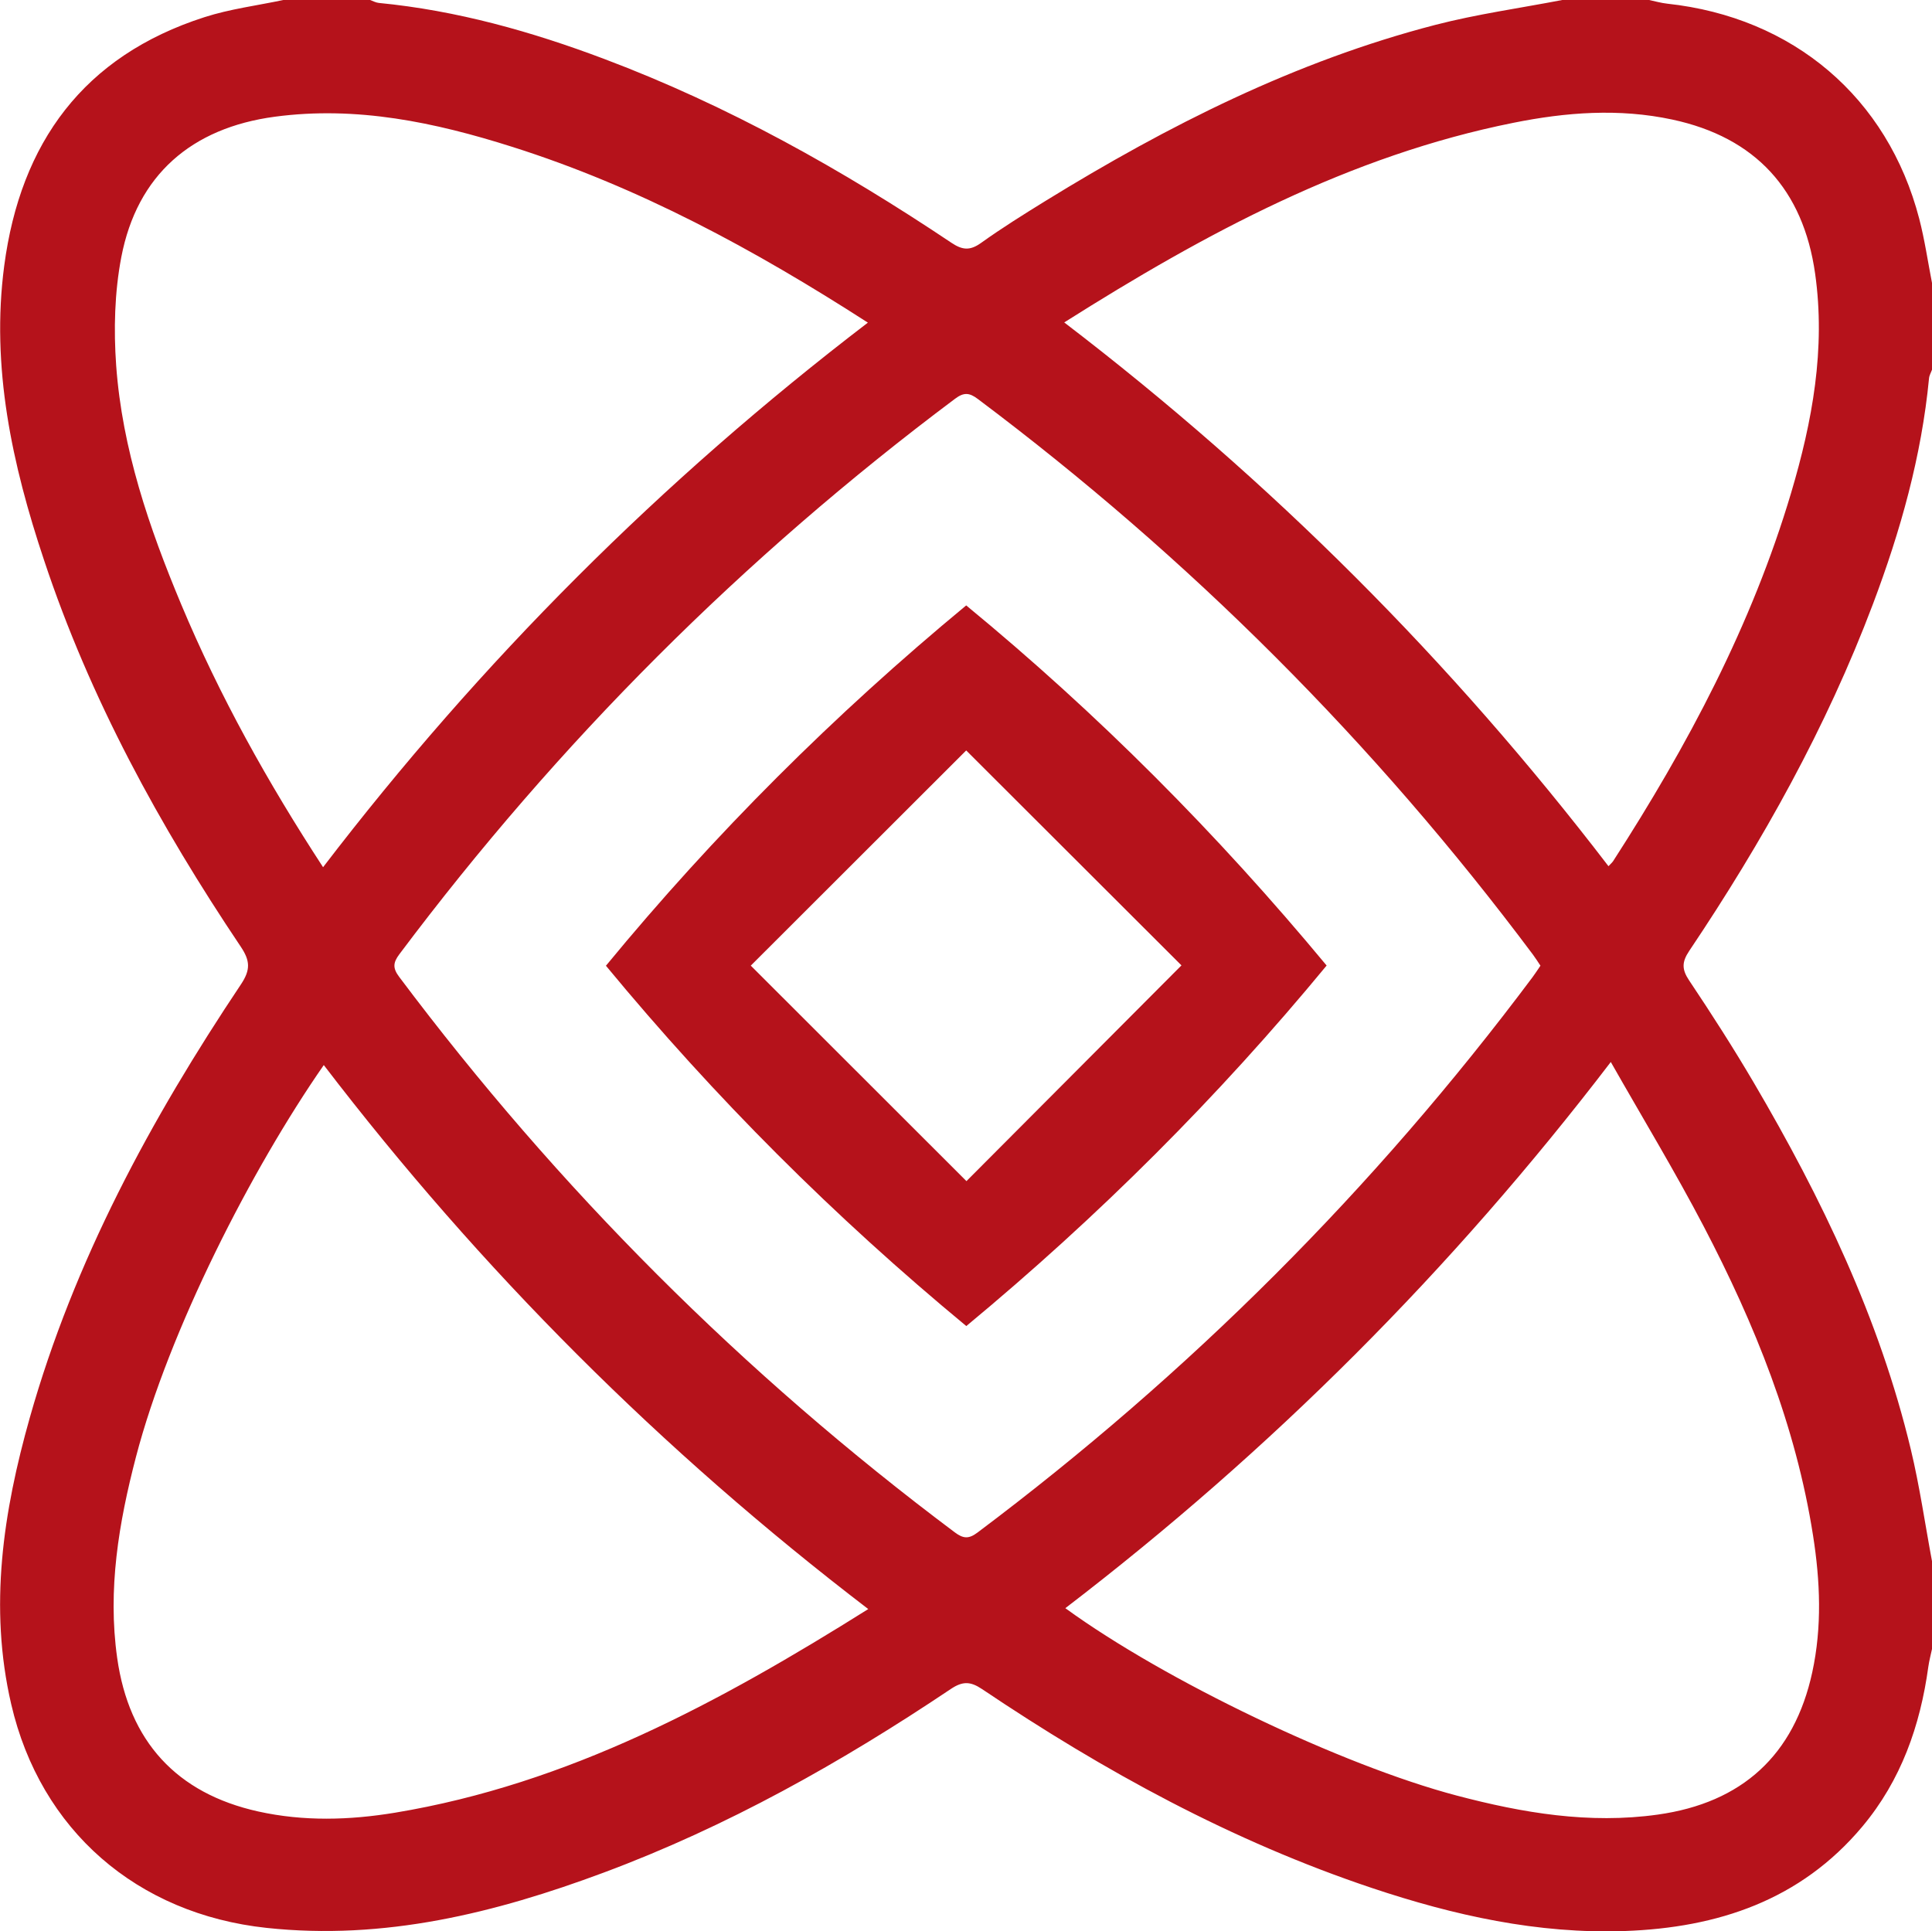
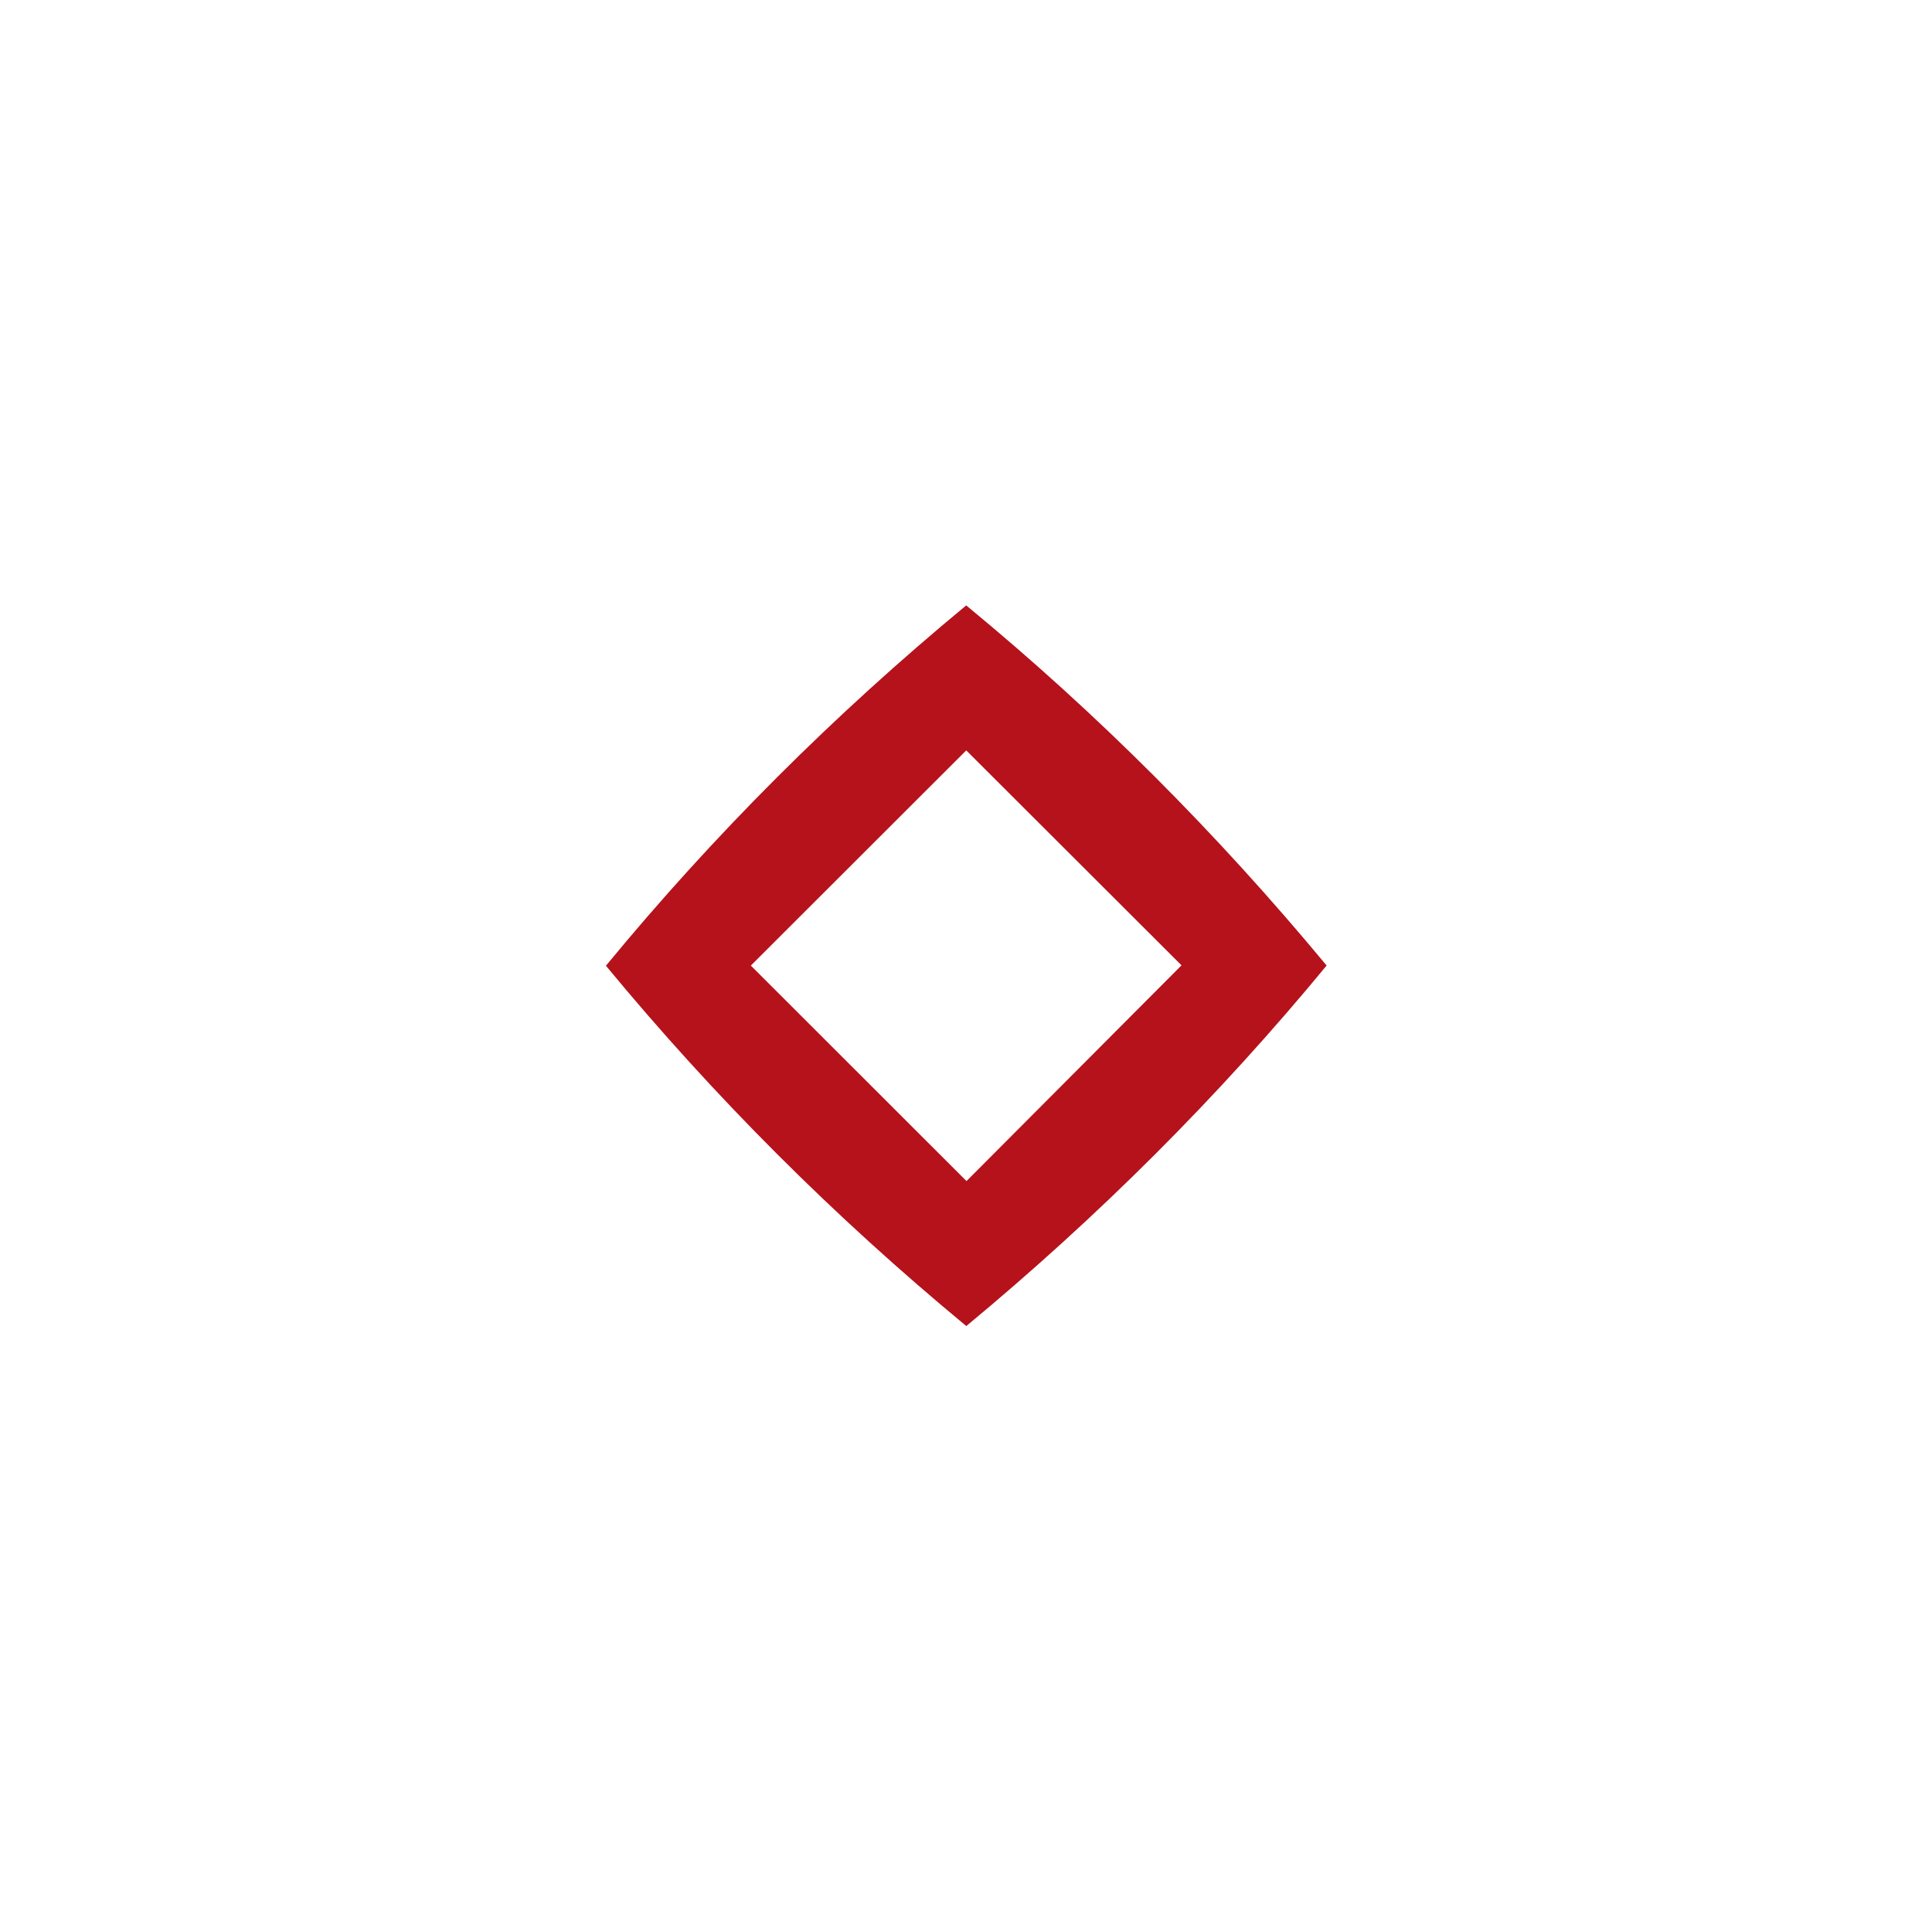
<svg xmlns="http://www.w3.org/2000/svg" id="Layer_2" viewBox="0 0 383.32 383.24">
  <defs>
    <style>.cls-1{fill:#b5121b;}</style>
  </defs>
  <g id="Layer_1-2">
    <g>
-       <path class="cls-1" d="m56.21,0C61.95,0,67.69,0,73.42,0c.57.2,1.14.52,1.73.58,15.48,1.5,30.3,5.67,44.79,11.14,24.49,9.23,47.14,21.93,68.82,36.45,2.21,1.48,3.71,1.59,5.89.03,4.15-2.97,8.49-5.68,12.83-8.36,24.27-14.94,49.55-27.71,77.29-34.9C293.04,2.8,301.56,1.62,309.96,0c5.74,0,11.48,0,17.22,0,1.2.25,2.4.6,3.62.73,24.99,2.7,43.72,18.61,49.98,42.65,1.09,4.19,1.71,8.5,2.54,12.76v17.22c-.2.57-.54,1.13-.59,1.71-1.49,15.49-5.66,30.3-11.13,44.8-9.24,24.48-21.91,47.16-36.45,68.82-1.48,2.21-1.49,3.67,0,5.88,4.43,6.62,8.74,13.34,12.78,20.21,13.48,22.95,24.95,46.8,31.19,72.84,1.76,7.34,2.83,14.85,4.22,22.28v17.22c-.25,1.21-.58,2.4-.75,3.62-1.61,11.71-5.41,22.53-13.09,31.7-12.27,14.65-28.71,20.07-47.09,20.73-17.3.62-33.94-3.09-50.23-8.54-27.74-9.29-53.15-23.19-77.33-39.46-2.33-1.56-3.86-1.59-6.21-.02-21.69,14.55-44.35,27.3-68.89,36.44-21.55,8.03-43.53,13.47-66.87,10.96-25.69-2.76-44.86-19.36-50.66-44.4-4.47-19.3-1.58-38.19,3.69-56.84,8.81-31.15,24.02-59.24,41.9-85.99,1.92-2.88,1.83-4.68-.05-7.48-16.1-23.99-29.9-49.19-39.03-76.71C2.41,92.19-1.82,72.86.84,52.72,4.07,28.31,16.59,11.11,40.56,3.41,45.62,1.78,50.98,1.11,56.21,0Zm249.43,191.63c-.53-.79-.98-1.52-1.49-2.2-31.43-42.05-68.18-78.78-110.17-110.28-1.68-1.26-2.77-1.32-4.5-.02-42.02,31.47-78.75,68.21-110.24,110.21-1.27,1.69-1.34,2.77-.04,4.5,31.49,42,68.22,78.74,110.23,110.22,1.69,1.27,2.78,1.34,4.5.05,41.98-31.51,78.75-68.22,110.18-110.27.51-.69.97-1.41,1.53-2.23Zm-133.38,127.65c-41.08-31.43-76.91-67.29-108.02-107.94-14.32,20.61-30.7,52.64-37.26,77.74-3.42,13.1-5.65,26.29-3.73,39.91,2.33,16.51,11.75,26.86,27.99,30.46,9.03,2,18.11,1.73,27.14.24,34.4-5.7,64.32-21.85,93.88-40.4Zm-.07-255.26c-22.56-14.53-45.49-26.95-70.62-34.9-15.3-4.85-30.82-8.13-47.04-5.96-16.53,2.21-27.33,11.56-30.46,27.85-1.34,7-1.53,14.4-1.02,21.53,1.2,16.56,6.52,32.14,12.89,47.36,7.62,18.2,17.18,35.35,28.16,52.18,31.25-40.83,67.09-76.69,108.08-108.05Zm39.18,255.09c19.77,14.39,54.94,31.19,77.64,37.18,13.09,3.45,26.28,5.69,39.9,3.78,16.71-2.34,27.07-11.77,30.65-28.23,1.96-9.03,1.58-18.1.16-27.14-3.41-21.79-11.56-41.95-21.69-61.34-5.69-10.89-12.07-21.42-18.44-32.63-31.58,41.3-67.44,77.14-108.21,108.37Zm-.22-255.13c41.04,31.39,76.86,67.26,107.98,107.9.44-.48.74-.72.94-1.03,14.77-22.9,27.5-46.82,35.3-73.06,4.21-14.16,6.87-28.57,4.76-43.5-2.36-16.68-11.86-27.03-28.32-30.56-10.57-2.27-21.11-1.46-31.55.64-32.43,6.5-60.97,21.82-89.11,39.61Z" />
-       <path class="cls-1" d="m191.72,263.13c-26.22-21.69-49.88-45.33-71.5-71.5,21.5-26.11,45.25-49.8,71.48-71.5,26.12,21.5,49.78,45.26,71.51,71.46-21.53,26.11-45.27,49.8-71.48,71.53Zm-42.76-71.52c14.55,14.54,28.42,28.4,42.79,42.76,14.53-14.58,28.36-28.46,42.66-42.81-14.53-14.51-28.33-28.29-42.71-42.65-14.41,14.4-28.22,28.19-42.74,42.7Z" />
+       <path class="cls-1" d="m191.72,263.13c-26.22-21.69-49.88-45.33-71.5-71.5,21.5-26.11,45.25-49.8,71.48-71.5,26.12,21.5,49.78,45.26,71.51,71.46-21.53,26.11-45.27,49.8-71.48,71.53m-42.76-71.52c14.55,14.54,28.42,28.4,42.79,42.76,14.53-14.58,28.36-28.46,42.66-42.81-14.53-14.51-28.33-28.29-42.71-42.65-14.41,14.4-28.22,28.19-42.74,42.7Z" />
    </g>
  </g>
</svg>